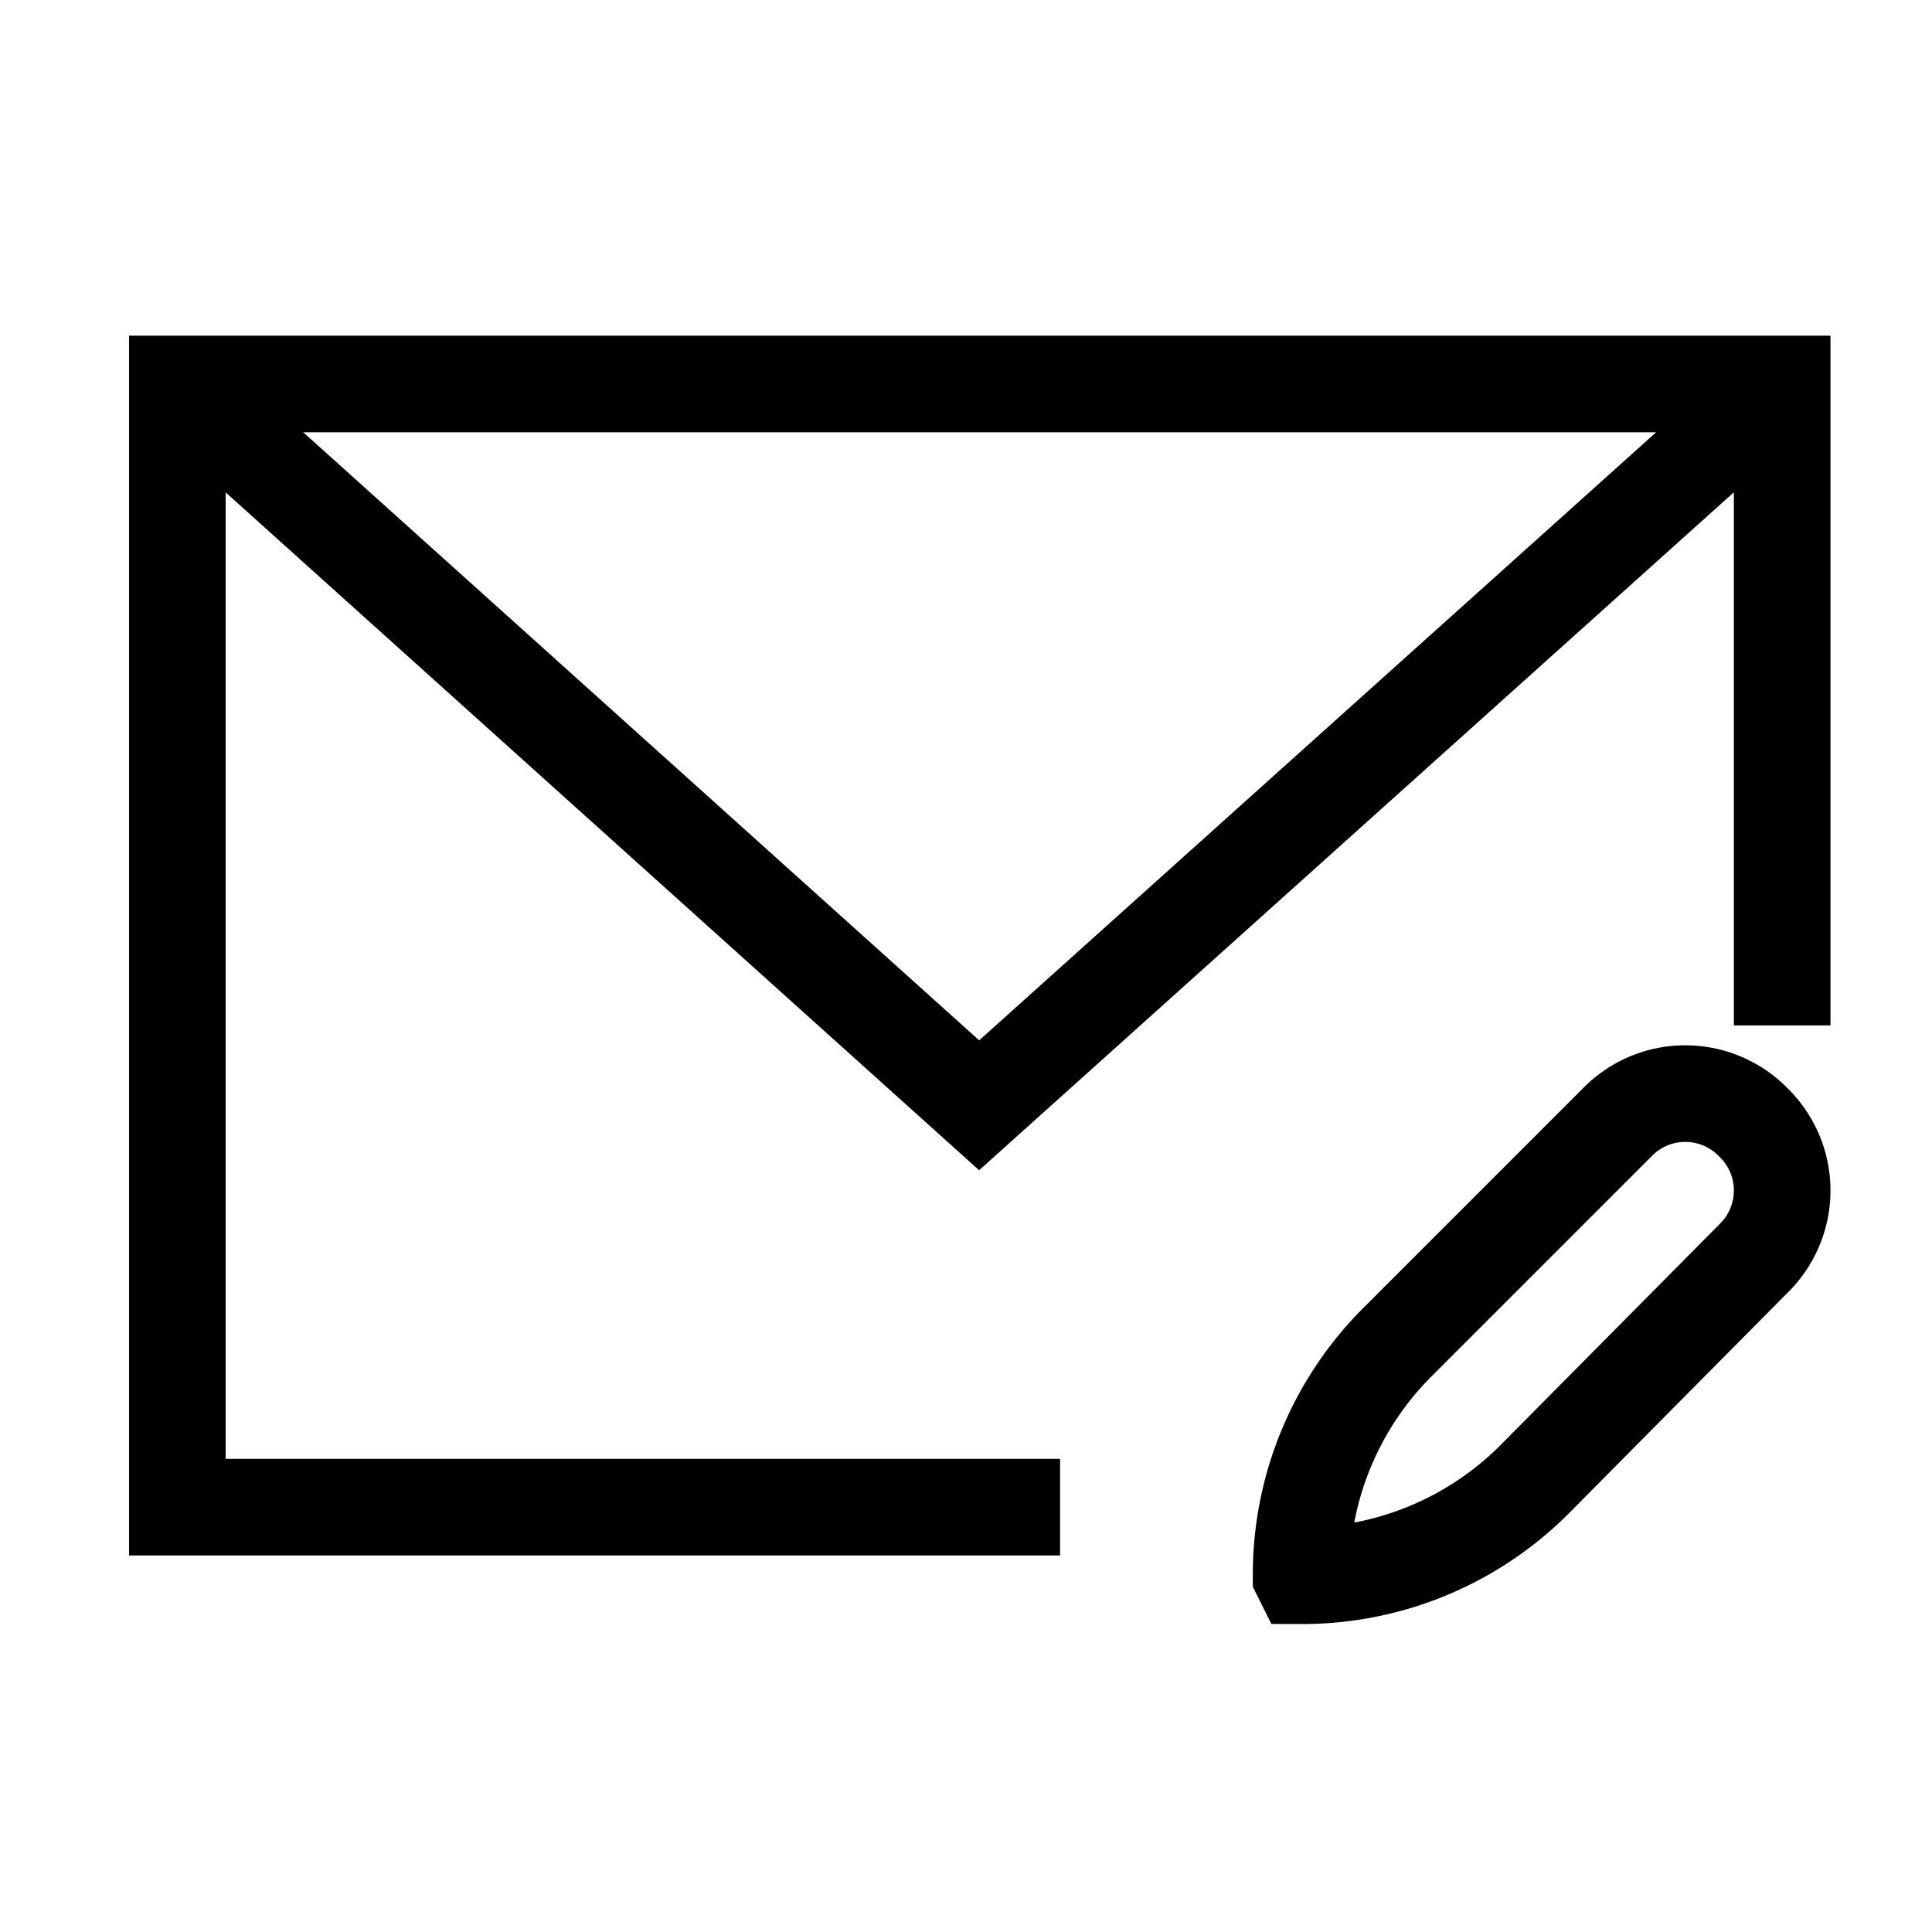
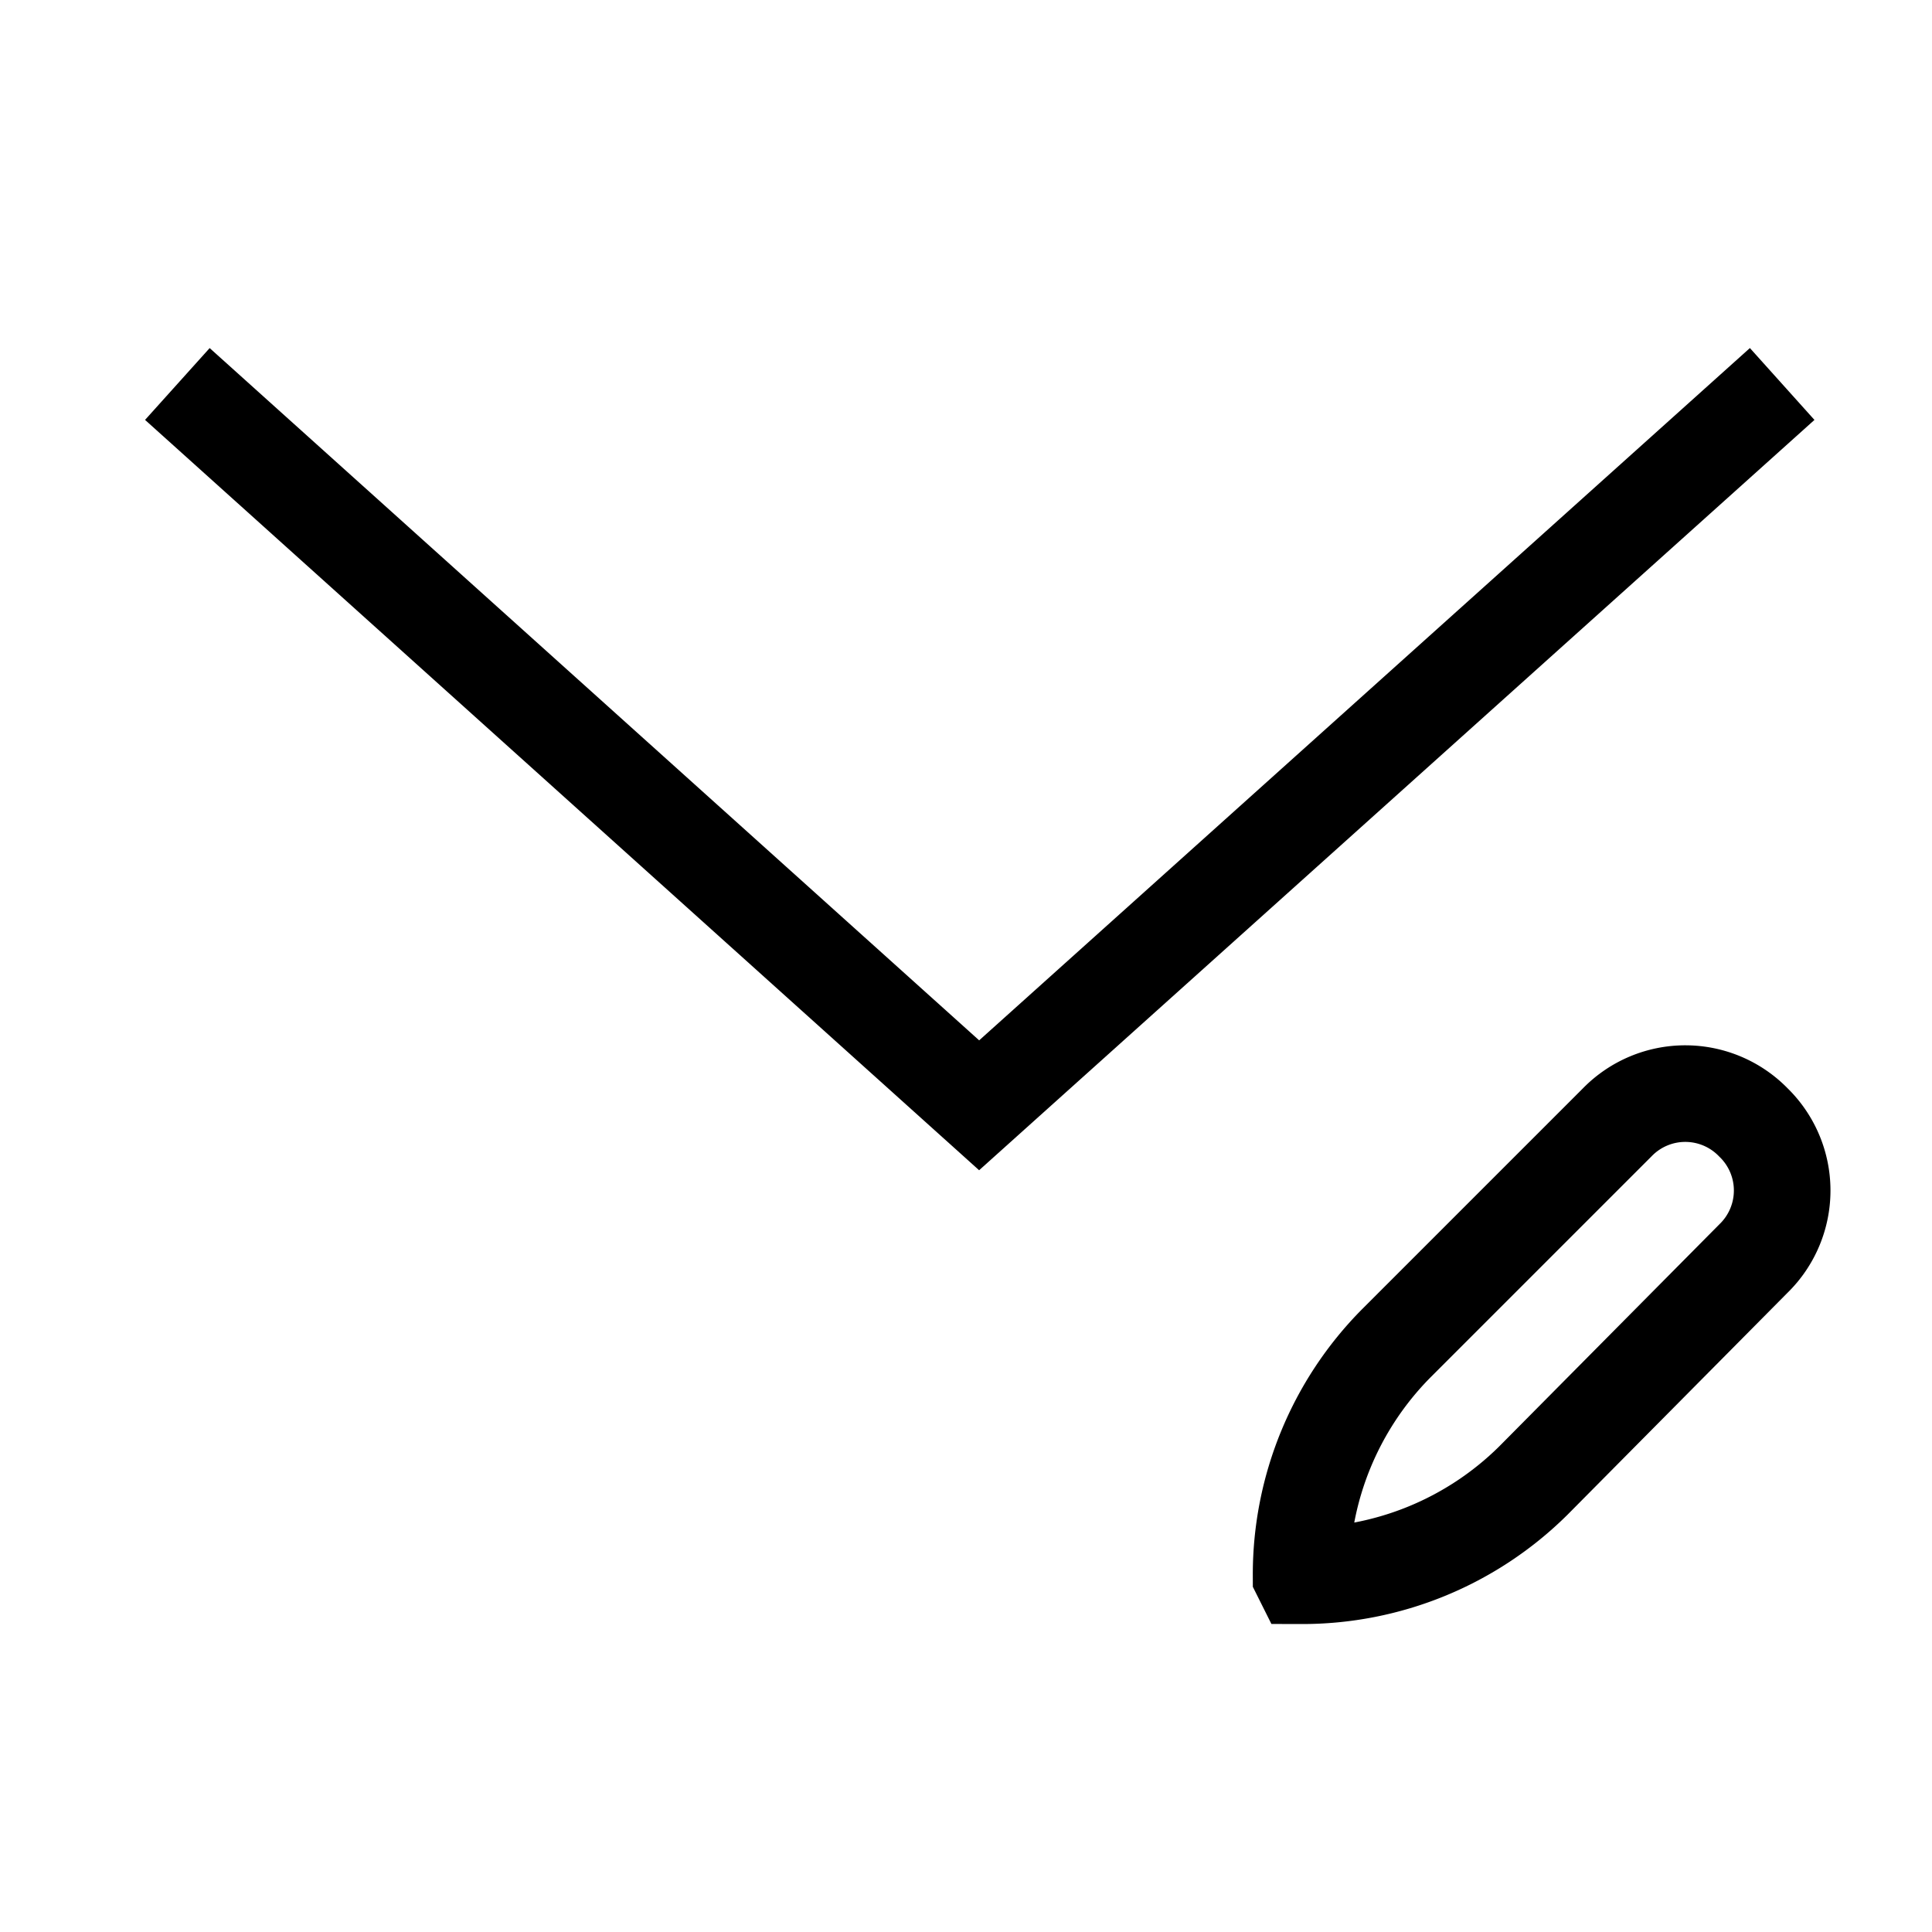
<svg xmlns="http://www.w3.org/2000/svg" width="20" height="20" viewBox="0 0 20 20">
  <defs>
    <clipPath id="clip-path">
      <rect id="Rectangle_30388" data-name="Rectangle 30388" width="20" height="20" transform="translate(-14663 -17284)" fill="#fff" stroke="#707070" stroke-width="1" />
    </clipPath>
  </defs>
  <g id="Feedback" transform="translate(14663 17284)" clip-path="url(#clip-path)">
    <g id="Group_6599" data-name="Group 6599" transform="translate(-14661.164 -17280.025)">
-       <path id="Path_24467" data-name="Path 24467" d="M10.638,14.087H1.5V2.46H18.113V9.1" transform="translate(-1.5 -2.46)" fill="none" stroke="#000" stroke-width="1" />
      <path id="Path_24468" data-name="Path 24468" d="M1.5,2.46,9.8,9.927,18.113,2.46" transform="translate(-1.5 -2.46)" fill="none" stroke="#000" stroke-width="1" />
    </g>
    <path id="Path_24471" data-name="Path 24471" d="M12,6.833h0a3.4,3.4,0,0,1,.983-2.4l2.289-2.289a.983.983,0,0,1,1.41,0h0a.983.983,0,0,1,0,1.41l-2.28,2.3a3.4,3.4,0,0,1-2.4.983Z" transform="translate(-14661.531 -17274.525)" fill="none" stroke="#000" stroke-width="1" />
  </g>
</svg>